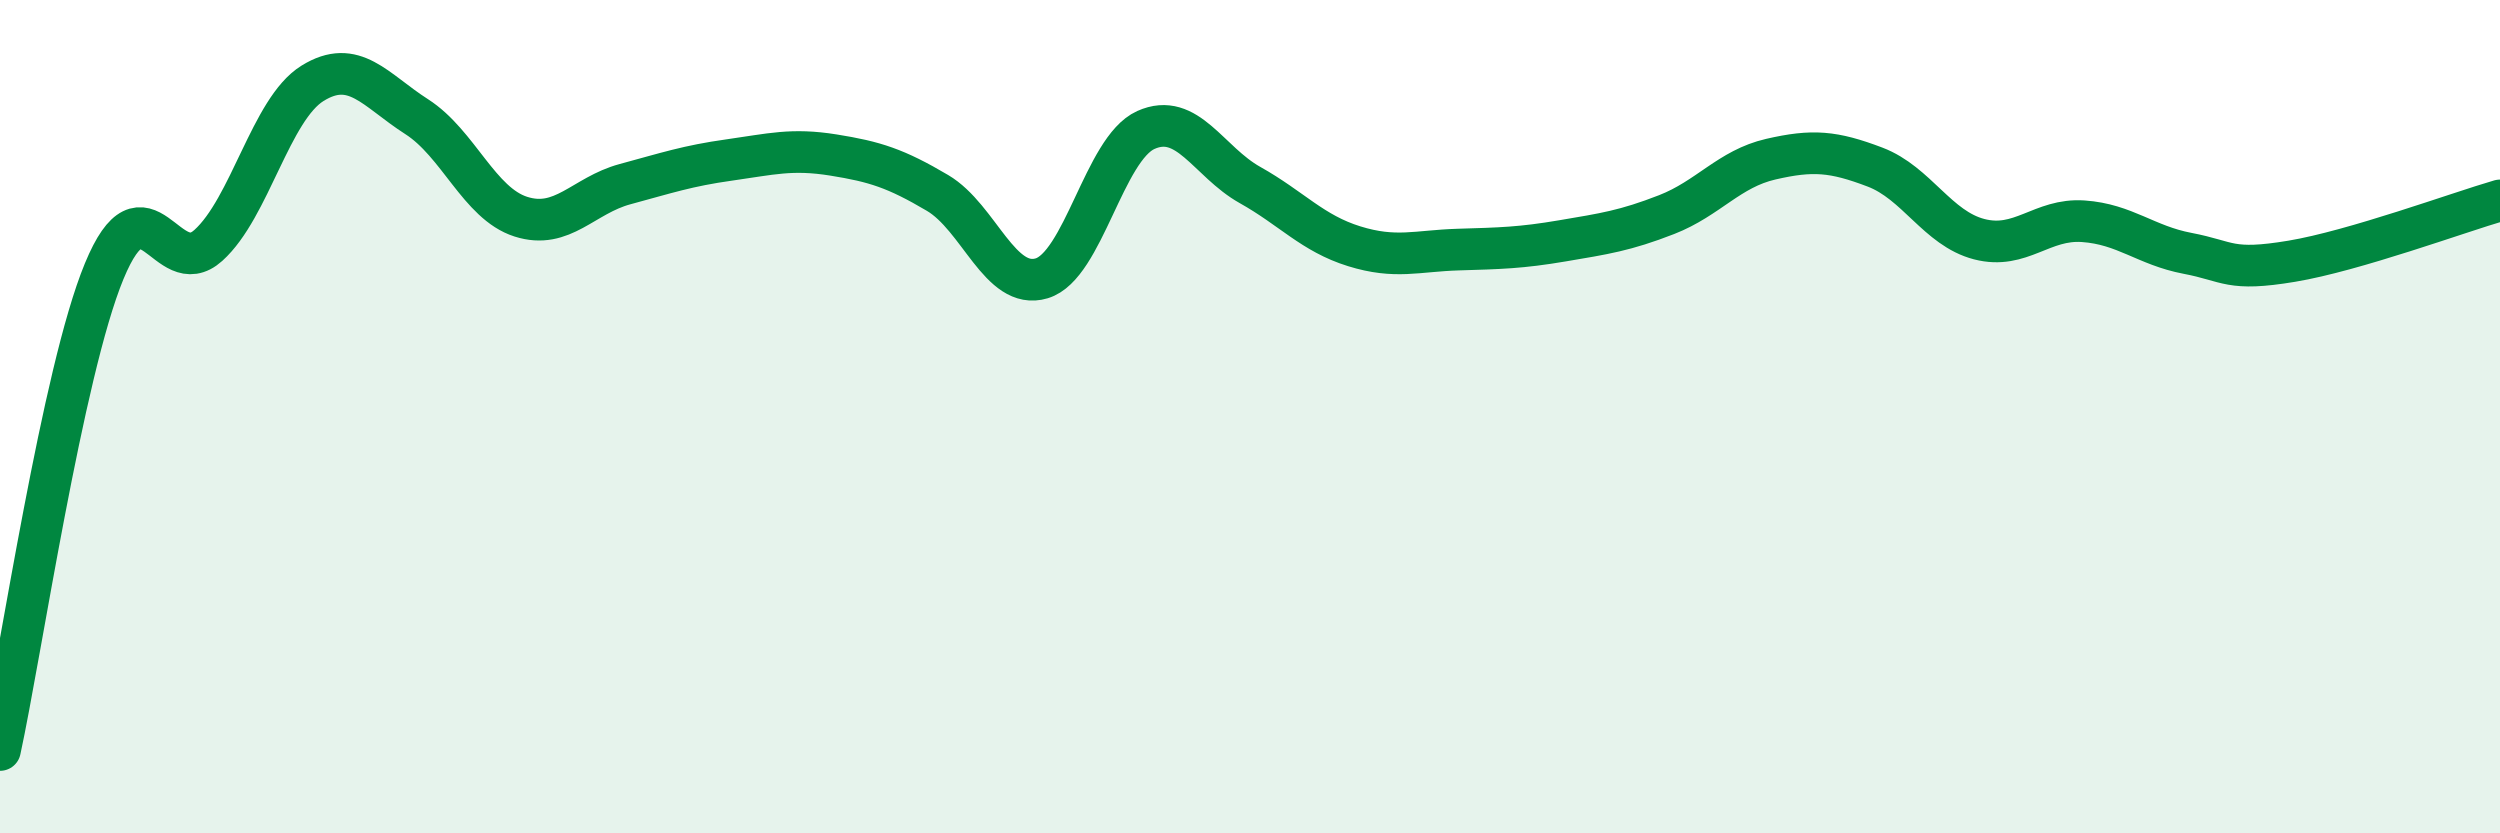
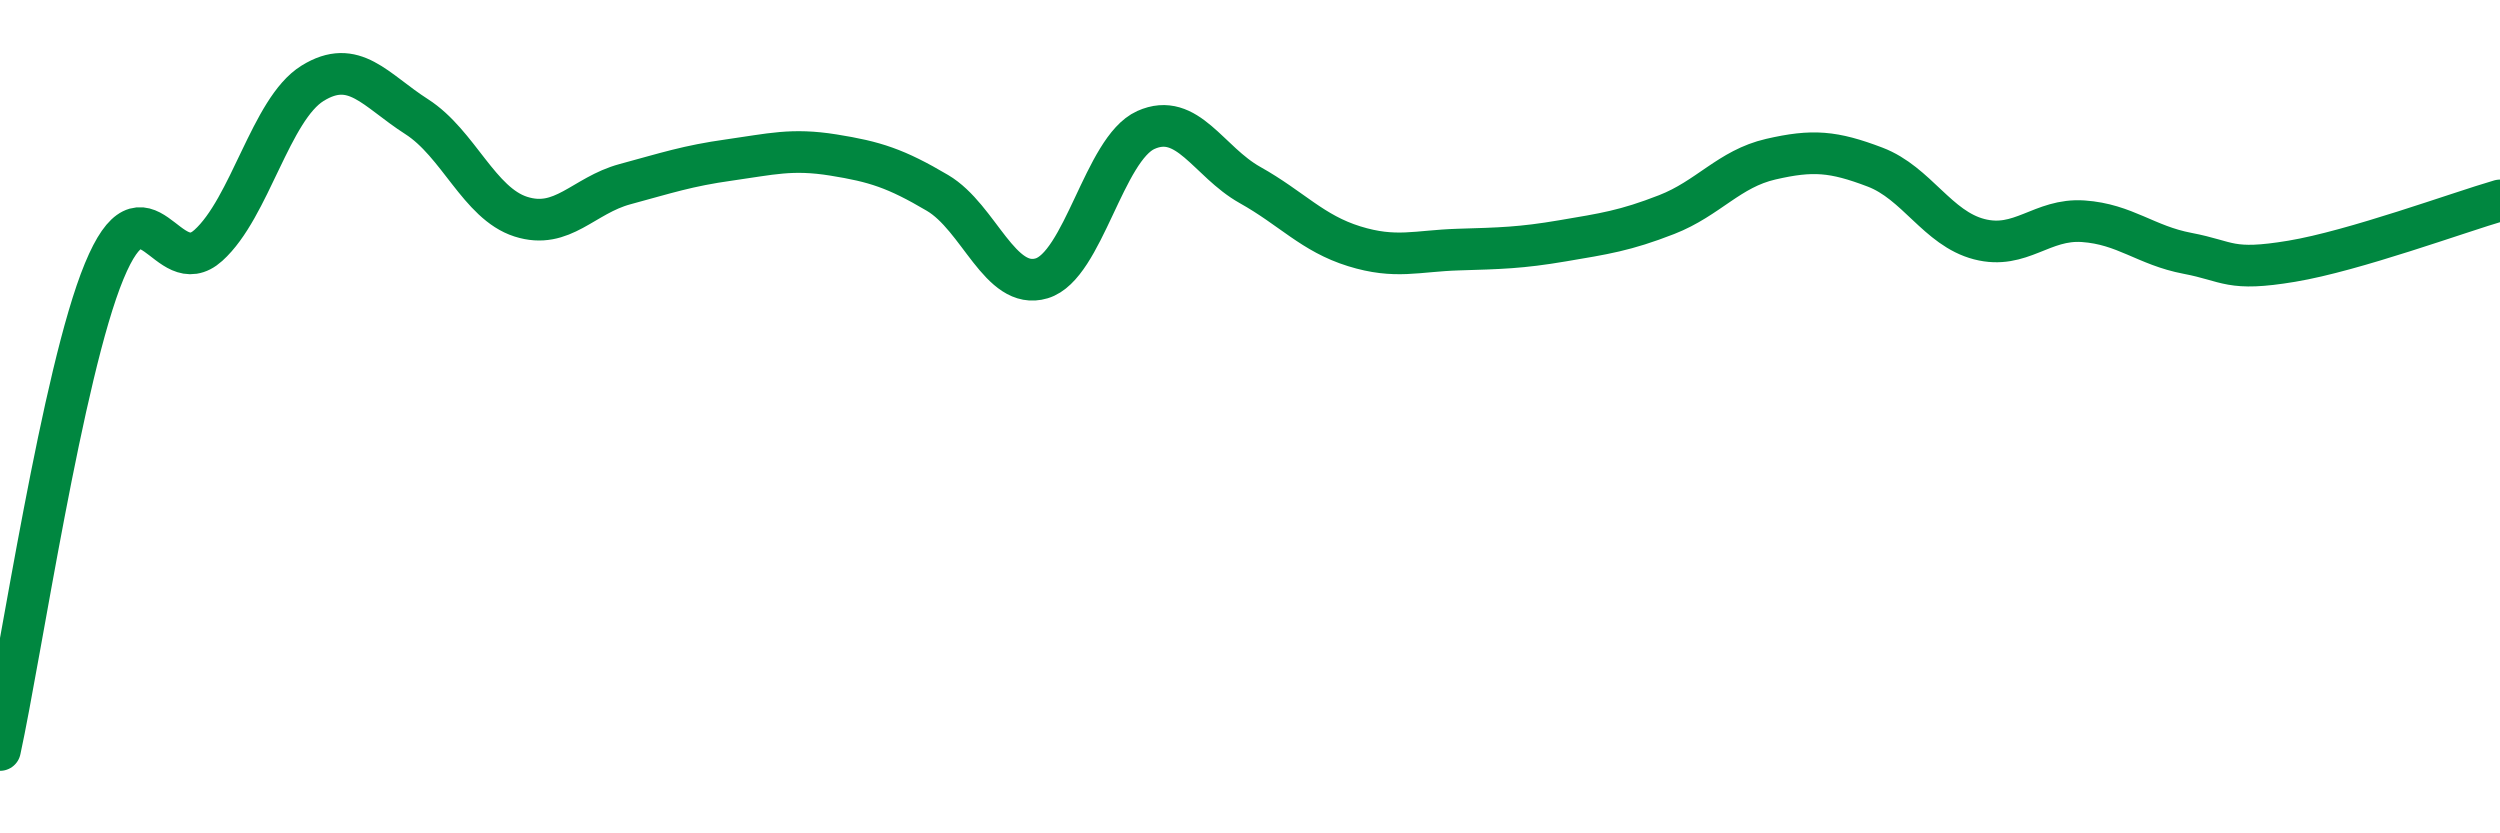
<svg xmlns="http://www.w3.org/2000/svg" width="60" height="20" viewBox="0 0 60 20">
-   <path d="M 0,18 C 0.5,15.7 1.5,8.93 2.5,6.51 C 3.5,4.09 4,6.79 5,5.89 C 6,4.99 6.5,2.62 7.5,2 C 8.5,1.38 9,2.16 10,2.8 C 11,3.44 11.5,4.88 12.5,5.2 C 13.5,5.52 14,4.69 15,4.42 C 16,4.15 16.5,3.98 17.5,3.84 C 18.5,3.7 19,3.56 20,3.72 C 21,3.88 21.5,4.04 22.5,4.63 C 23.5,5.22 24,6.98 25,6.68 C 26,6.38 26.5,3.57 27.5,3.12 C 28.5,2.67 29,3.88 30,4.44 C 31,5 31.5,5.6 32.5,5.91 C 33.5,6.22 34,6.02 35,5.99 C 36,5.96 36.5,5.95 37.5,5.78 C 38.5,5.61 39,5.54 40,5.15 C 41,4.76 41.5,4.05 42.5,3.82 C 43.5,3.59 44,3.63 45,4.01 C 46,4.39 46.5,5.48 47.5,5.74 C 48.5,6 49,5.24 50,5.31 C 51,5.38 51.5,5.89 52.5,6.08 C 53.5,6.27 53.5,6.52 55,6.27 C 56.5,6.02 59,5.1 60,4.81L60 20L0 20Z" fill="#008740" opacity="0.1" stroke-linecap="round" stroke-linejoin="round" />
  <path d="M 0,18 C 0.5,15.7 1.5,8.93 2.5,6.51 C 3.5,4.09 4,6.79 5,5.89 C 6,4.99 6.5,2.62 7.5,2 C 8.5,1.38 9,2.16 10,2.8 C 11,3.44 11.5,4.88 12.5,5.2 C 13.5,5.52 14,4.69 15,4.42 C 16,4.15 16.5,3.98 17.5,3.84 C 18.5,3.7 19,3.56 20,3.72 C 21,3.88 21.5,4.04 22.5,4.63 C 23.5,5.22 24,6.98 25,6.68 C 26,6.38 26.5,3.57 27.5,3.12 C 28.5,2.67 29,3.88 30,4.44 C 31,5 31.5,5.6 32.5,5.91 C 33.5,6.22 34,6.02 35,5.99 C 36,5.96 36.5,5.95 37.5,5.78 C 38.5,5.61 39,5.54 40,5.15 C 41,4.76 41.5,4.05 42.5,3.82 C 43.5,3.59 44,3.63 45,4.01 C 46,4.39 46.5,5.48 47.5,5.74 C 48.5,6 49,5.24 50,5.31 C 51,5.38 51.5,5.89 52.5,6.08 C 53.5,6.27 53.5,6.52 55,6.27 C 56.5,6.02 59,5.1 60,4.81" stroke="#008740" stroke-width="1" fill="none" stroke-linecap="round" stroke-linejoin="round" />
</svg>